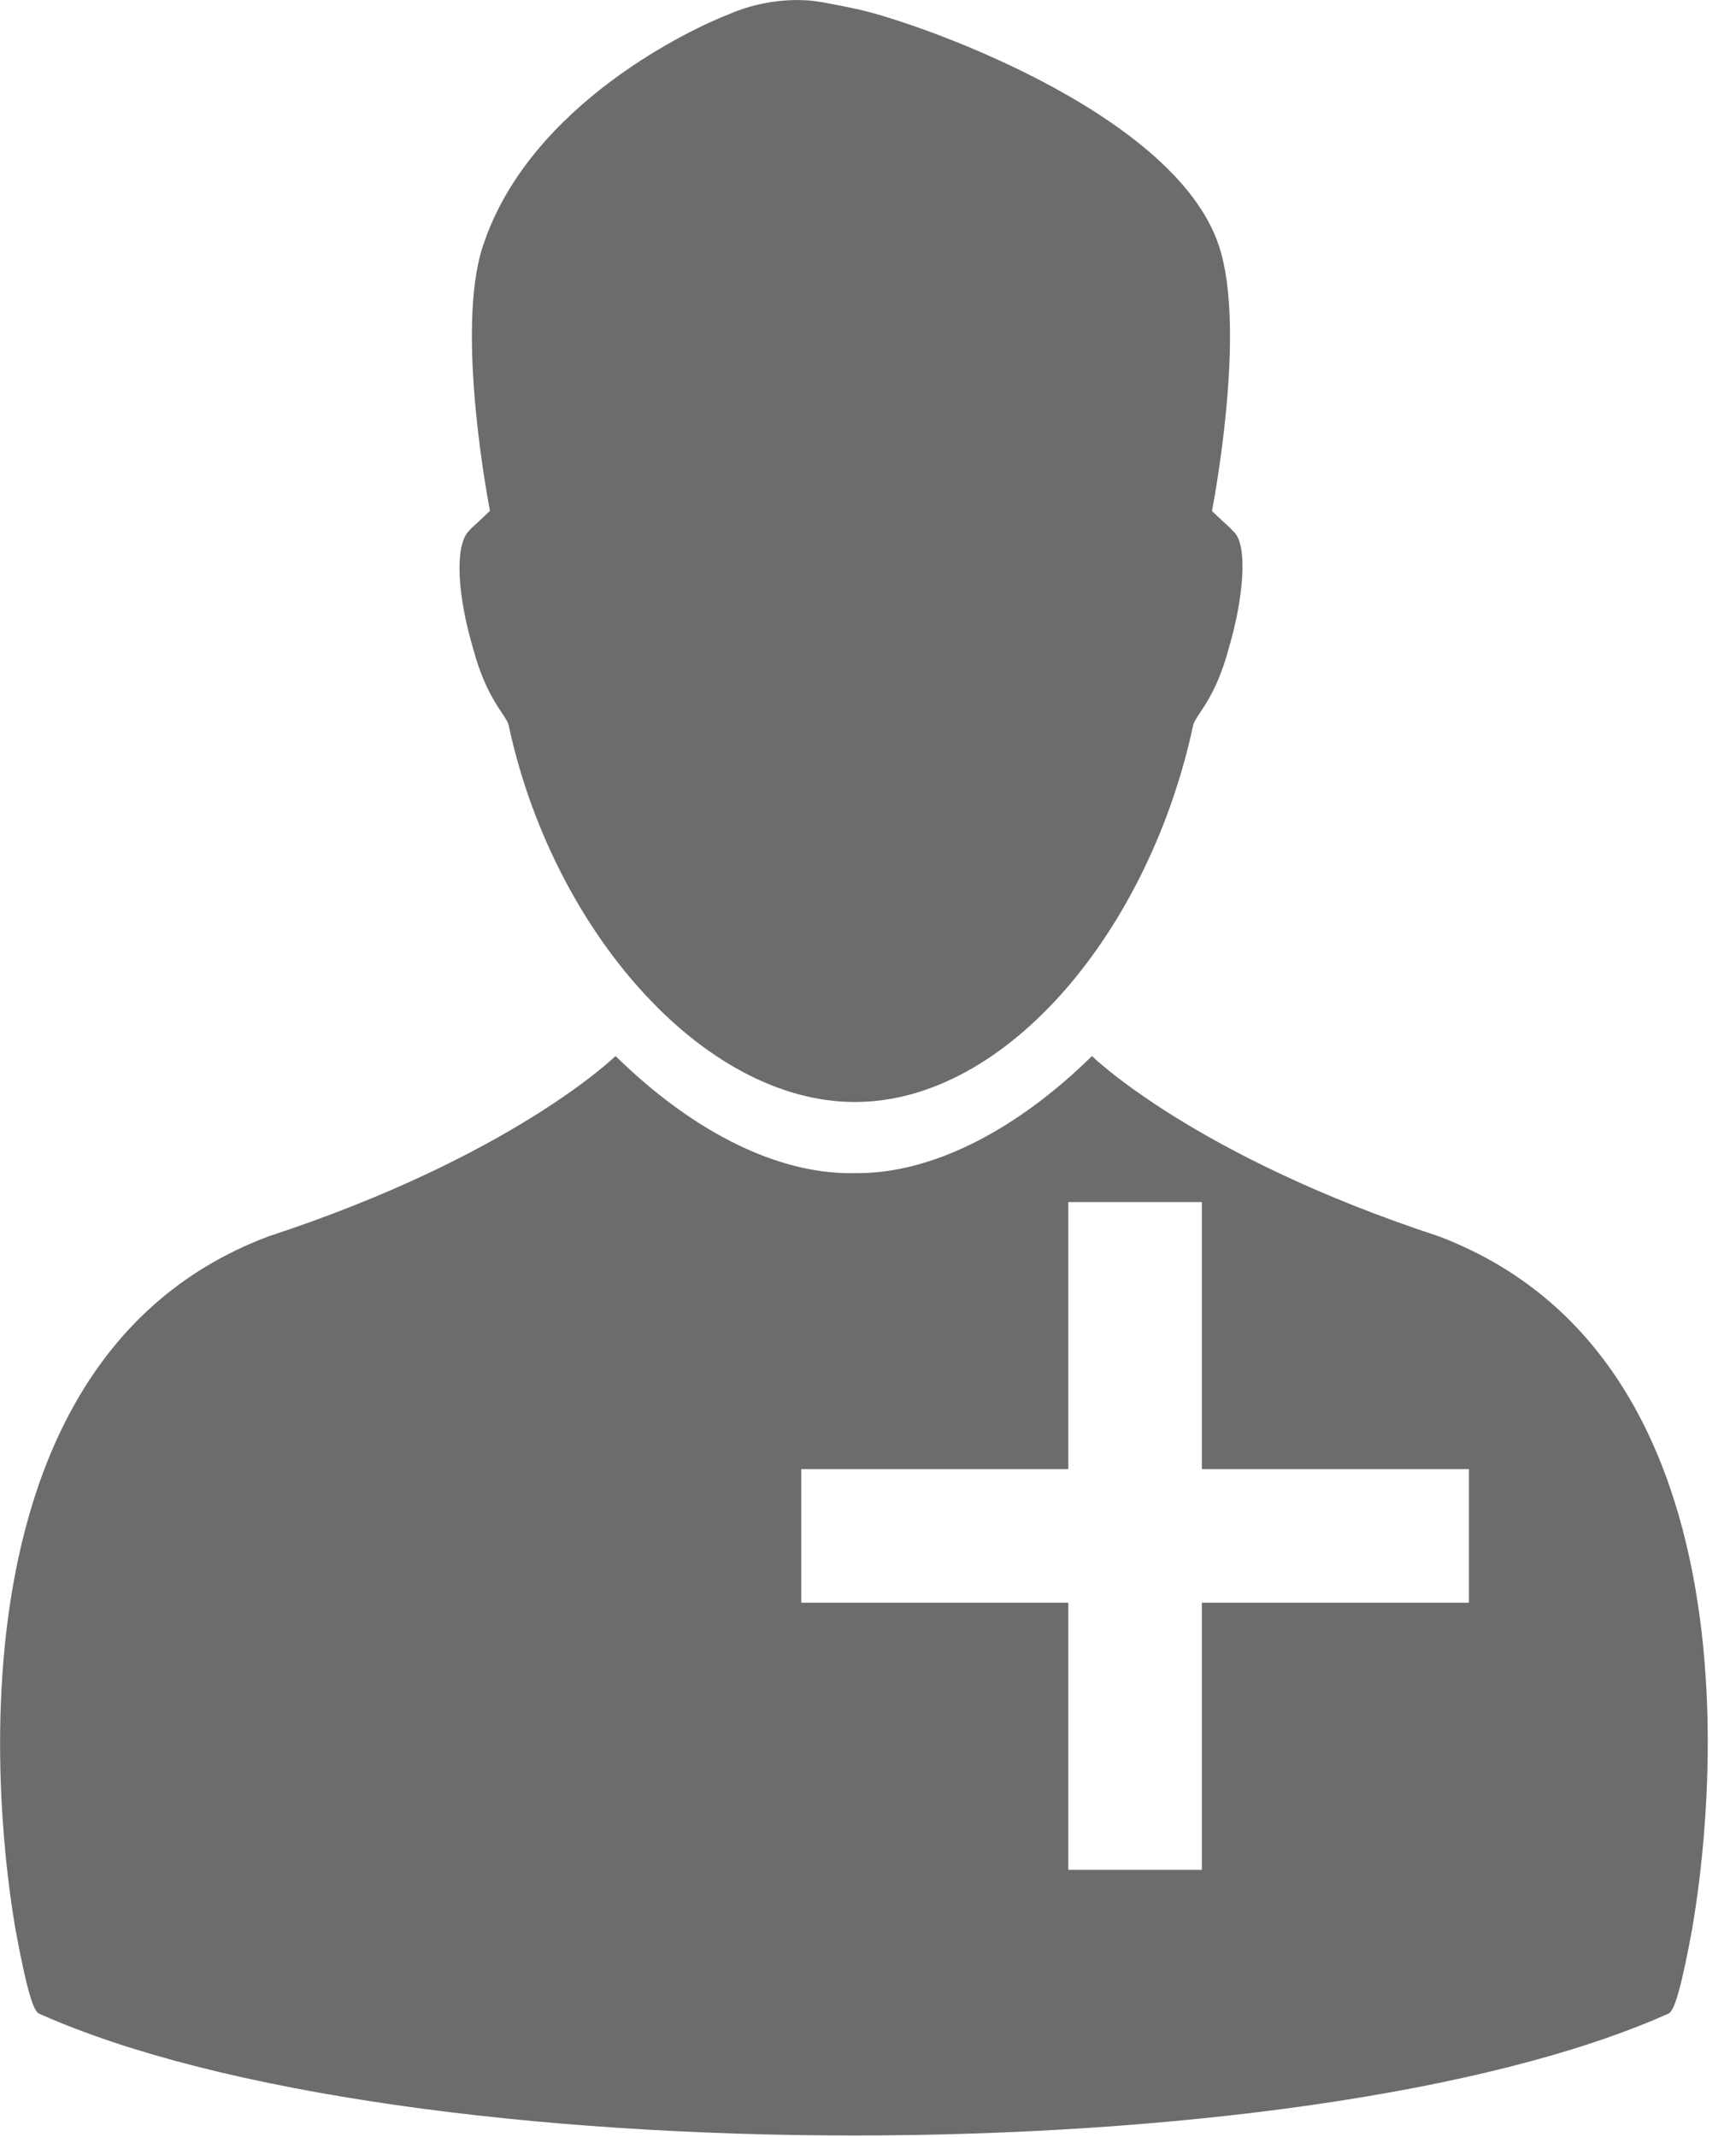
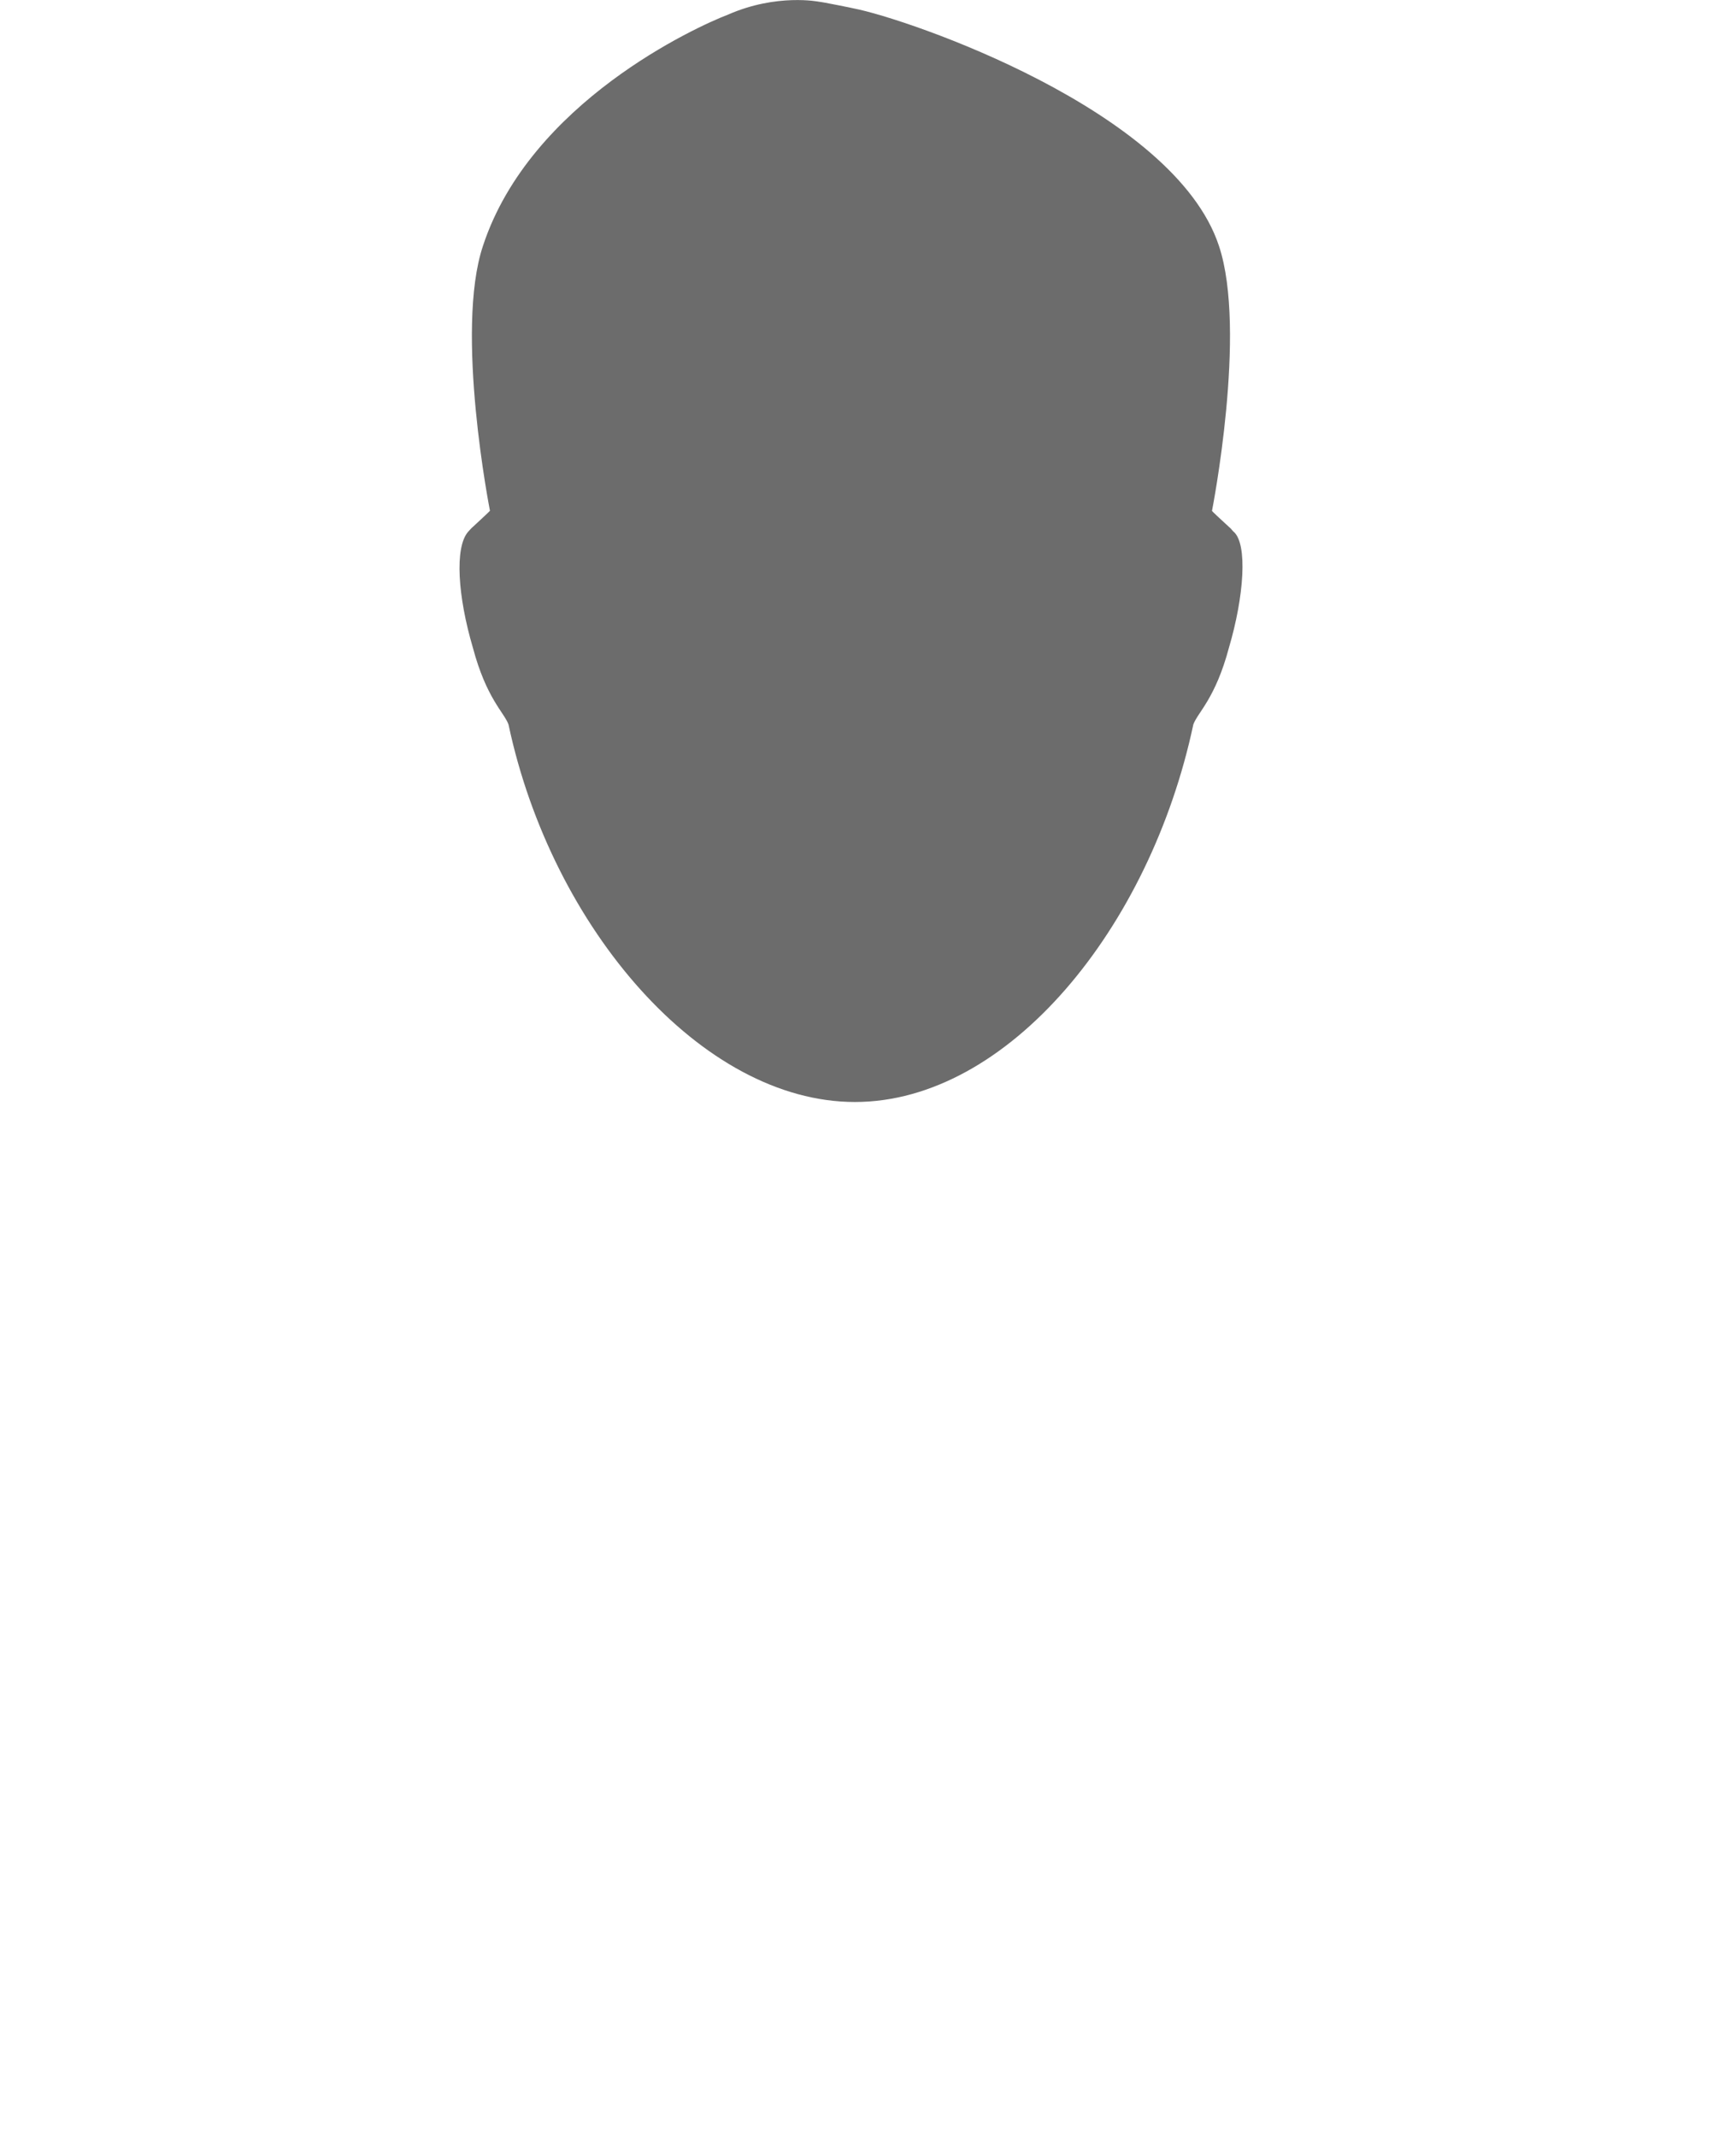
<svg xmlns="http://www.w3.org/2000/svg" width="13" height="16" viewBox="0 0 13 16">
  <g fill="#6C6C6C" fill-rule="nonzero">
-     <path d="M9 11V9H8v2H6v1h2v2h1v-2h2v-1H9zm1.775-1.743c2.72 1.033 1.896 5.152 1.897 5.184-.085.46-.135.619-.179.636-2.72 1.216-9.48 1.216-12.2 0-.043-.017-.093-.176-.178-.636 0-.032-.813-4.168 1.896-5.184 1.835-.602 2.598-1.35 2.598-1.35l.062.059c.545.515 1.147.818 1.696.818h.052c.55 0 1.152-.303 1.697-.818l.061-.059s.763.748 2.598 1.35z" />
    <path d="M9.238 3.982l-.022-.025c-.153-.14-.14-.132-.14-.132s.265-1.347.052-1.984C8.793.824 6.794.14 6.393.063c0-.001-.244-.05-.26-.05 0 0-.315-.064-.68.096C5.214.2 3.97.767 3.617 1.84c-.214.637.052 1.984.052 1.984s.012-.008-.14.132l-.023.025c-.103.117-.078.485.035.868.102.383.235.486.267.576.324 1.525 1.448 2.826 2.594 2.826s2.21-1.301 2.534-2.826c.032-.09.165-.193.267-.576.113-.383.141-.776.035-.868z" />
  </g>
</svg>